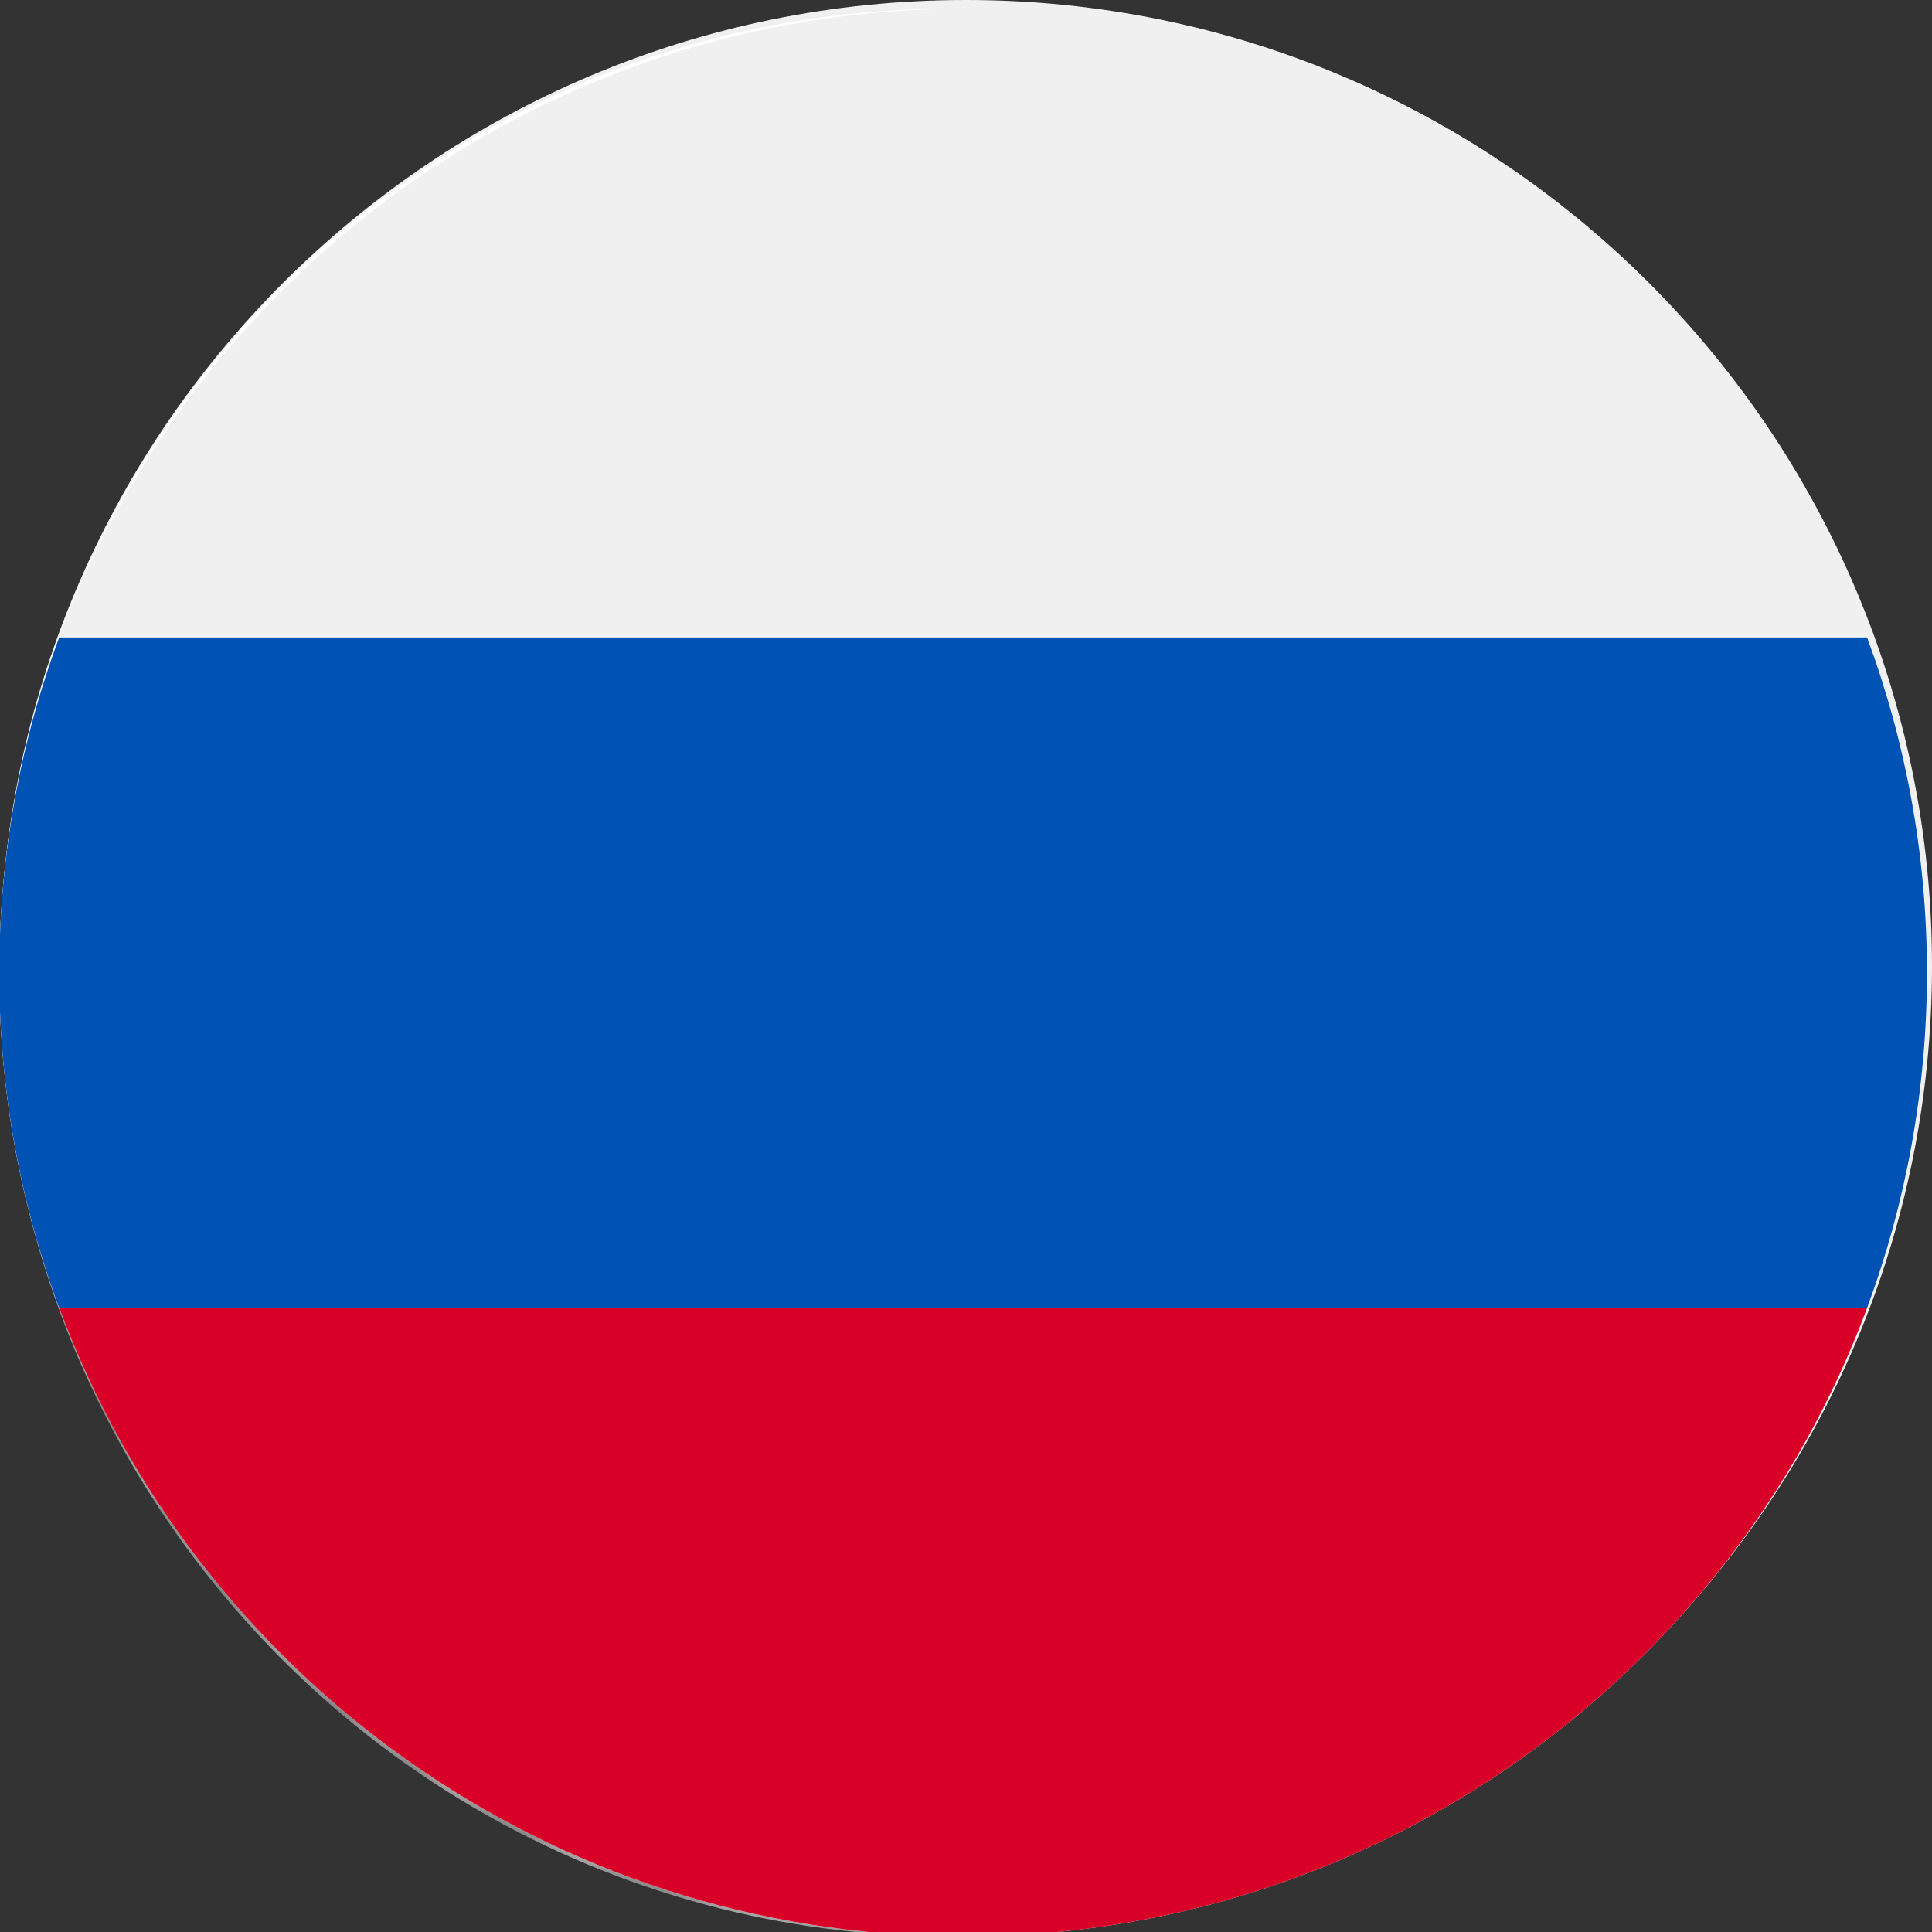
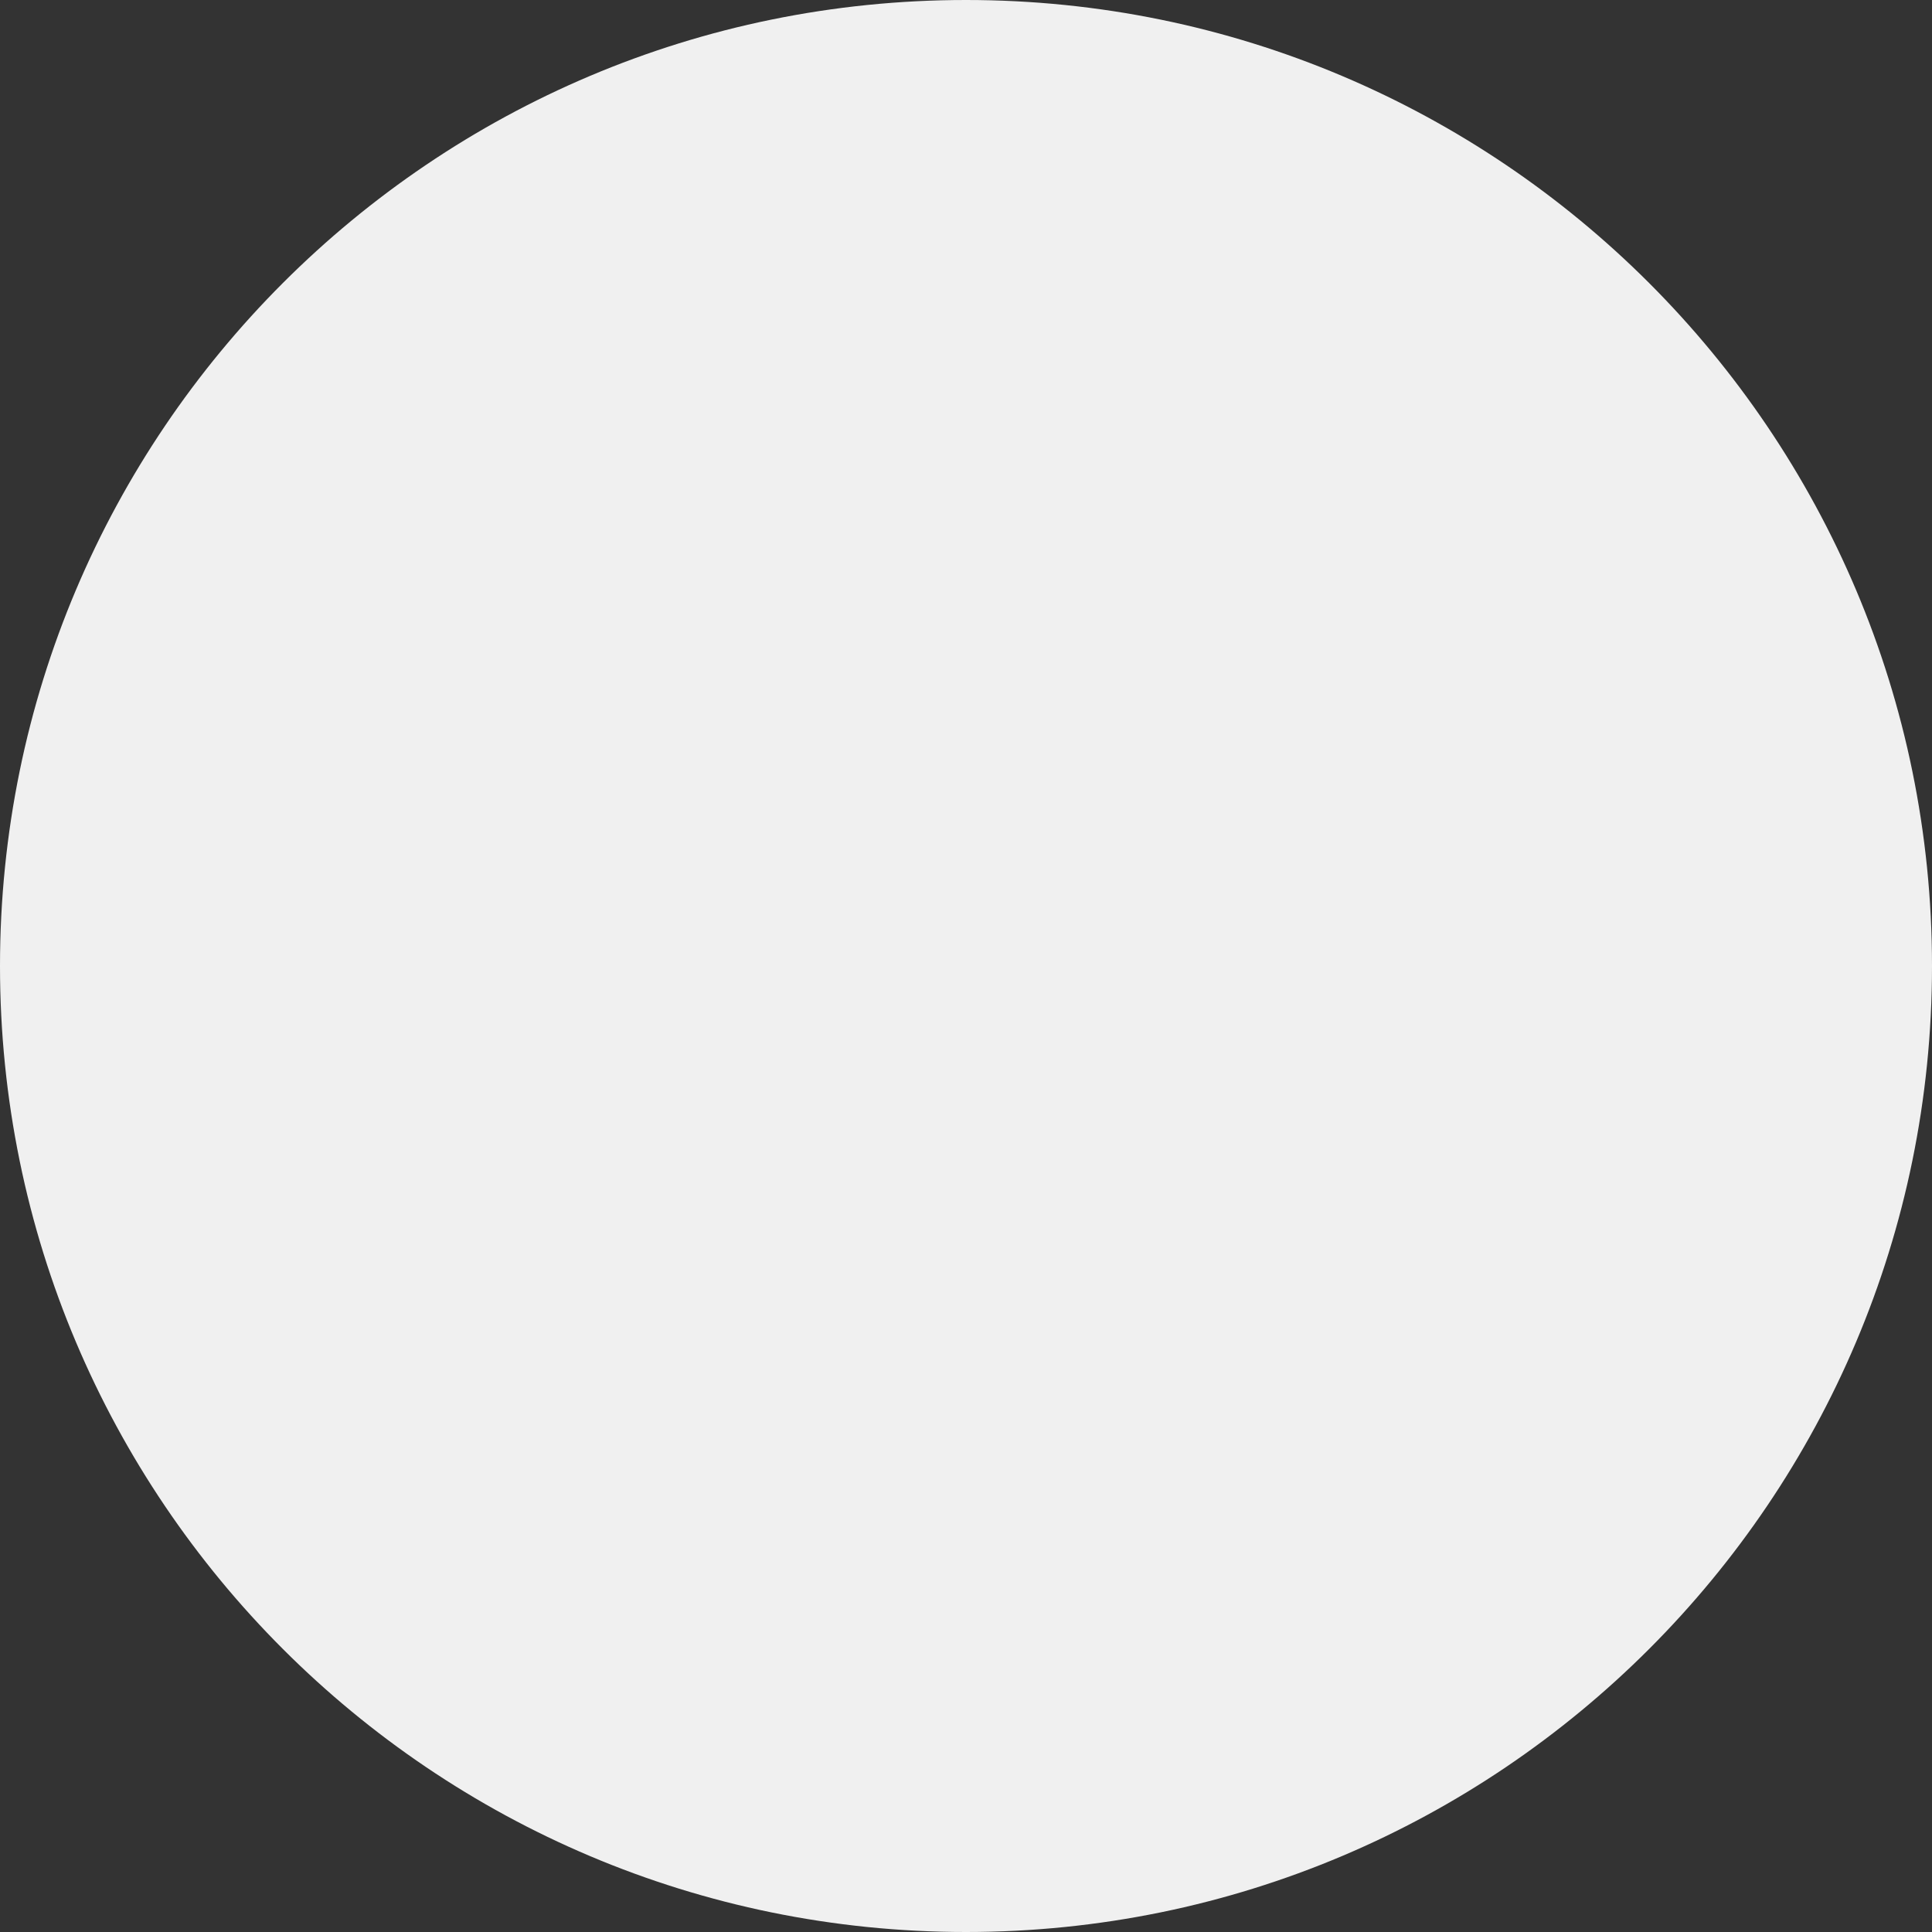
<svg xmlns="http://www.w3.org/2000/svg" width="31" height="31" viewBox="0 0 31 31" fill="none">
  <rect x="0" y="0" width="31" height="31" fill="#333333" stroke="none" />
  <g clip-path="url(#clip0_62_490)">
    <path d="M15.5 31C24.06 31 31 24.06 31 15.5C31 6.94 24.06 0 15.5 0C6.94 0 0 6.94 0 15.5C0 24.06 6.94 31 15.5 31Z" fill="#F0F0F0" />
    <mask id="mask0_62_490" style="mask-type:alpha" maskUnits="userSpaceOnUse" x="-1" y="-10" width="32" height="42">
      <path d="M30.412 15.608C30.412 24.149 23.602 31.073 15.2 31.073C6.798 31.073 -0.012 24.149 -0.012 15.608C-0.012 7.066 6.798 -10 15.2 -10C23.602 -10 30.412 7.066 30.412 15.608Z" fill="white" />
    </mask>
    <g mask="url(#mask0_62_490)">
-       <ellipse cx="15.2" cy="15.607" rx="15.212" ry="15.466" fill="white" />
-     </g>
+       </g>
    <g clip-path="url(#clip1_62_490)">
-       <path d="M15.454 31.073C23.995 31.073 30.919 24.149 30.919 15.607C30.919 7.066 23.995 0.142 15.454 0.142C6.912 0.142 -0.012 7.066 -0.012 15.607C-0.012 24.149 6.912 31.073 15.454 31.073Z" fill="#F0F0F0" />
-       <path d="M29.958 20.987C30.579 19.311 30.919 17.499 30.919 15.607C30.919 13.716 30.579 11.903 29.958 10.228H0.95C0.328 11.903 -0.012 13.716 -0.012 15.607C-0.012 17.499 0.328 19.311 0.95 20.987L15.454 22.332L29.958 20.987Z" fill="#0052B4" />
-       <path d="M15.454 31.073C22.103 31.073 27.772 26.876 29.958 20.987H0.95C3.135 26.876 8.804 31.073 15.454 31.073Z" fill="#D80027" />
-     </g>
+       </g>
  </g>
  <defs>
    <clipPath id="clip0_62_490">
      <rect width="31" height="31" fill="white" />
    </clipPath>
    <clipPath id="clip1_62_490">
      <rect width="30.932" height="30.932" fill="white" transform="translate(-0.012 0.142)" />
    </clipPath>
  </defs>
</svg>